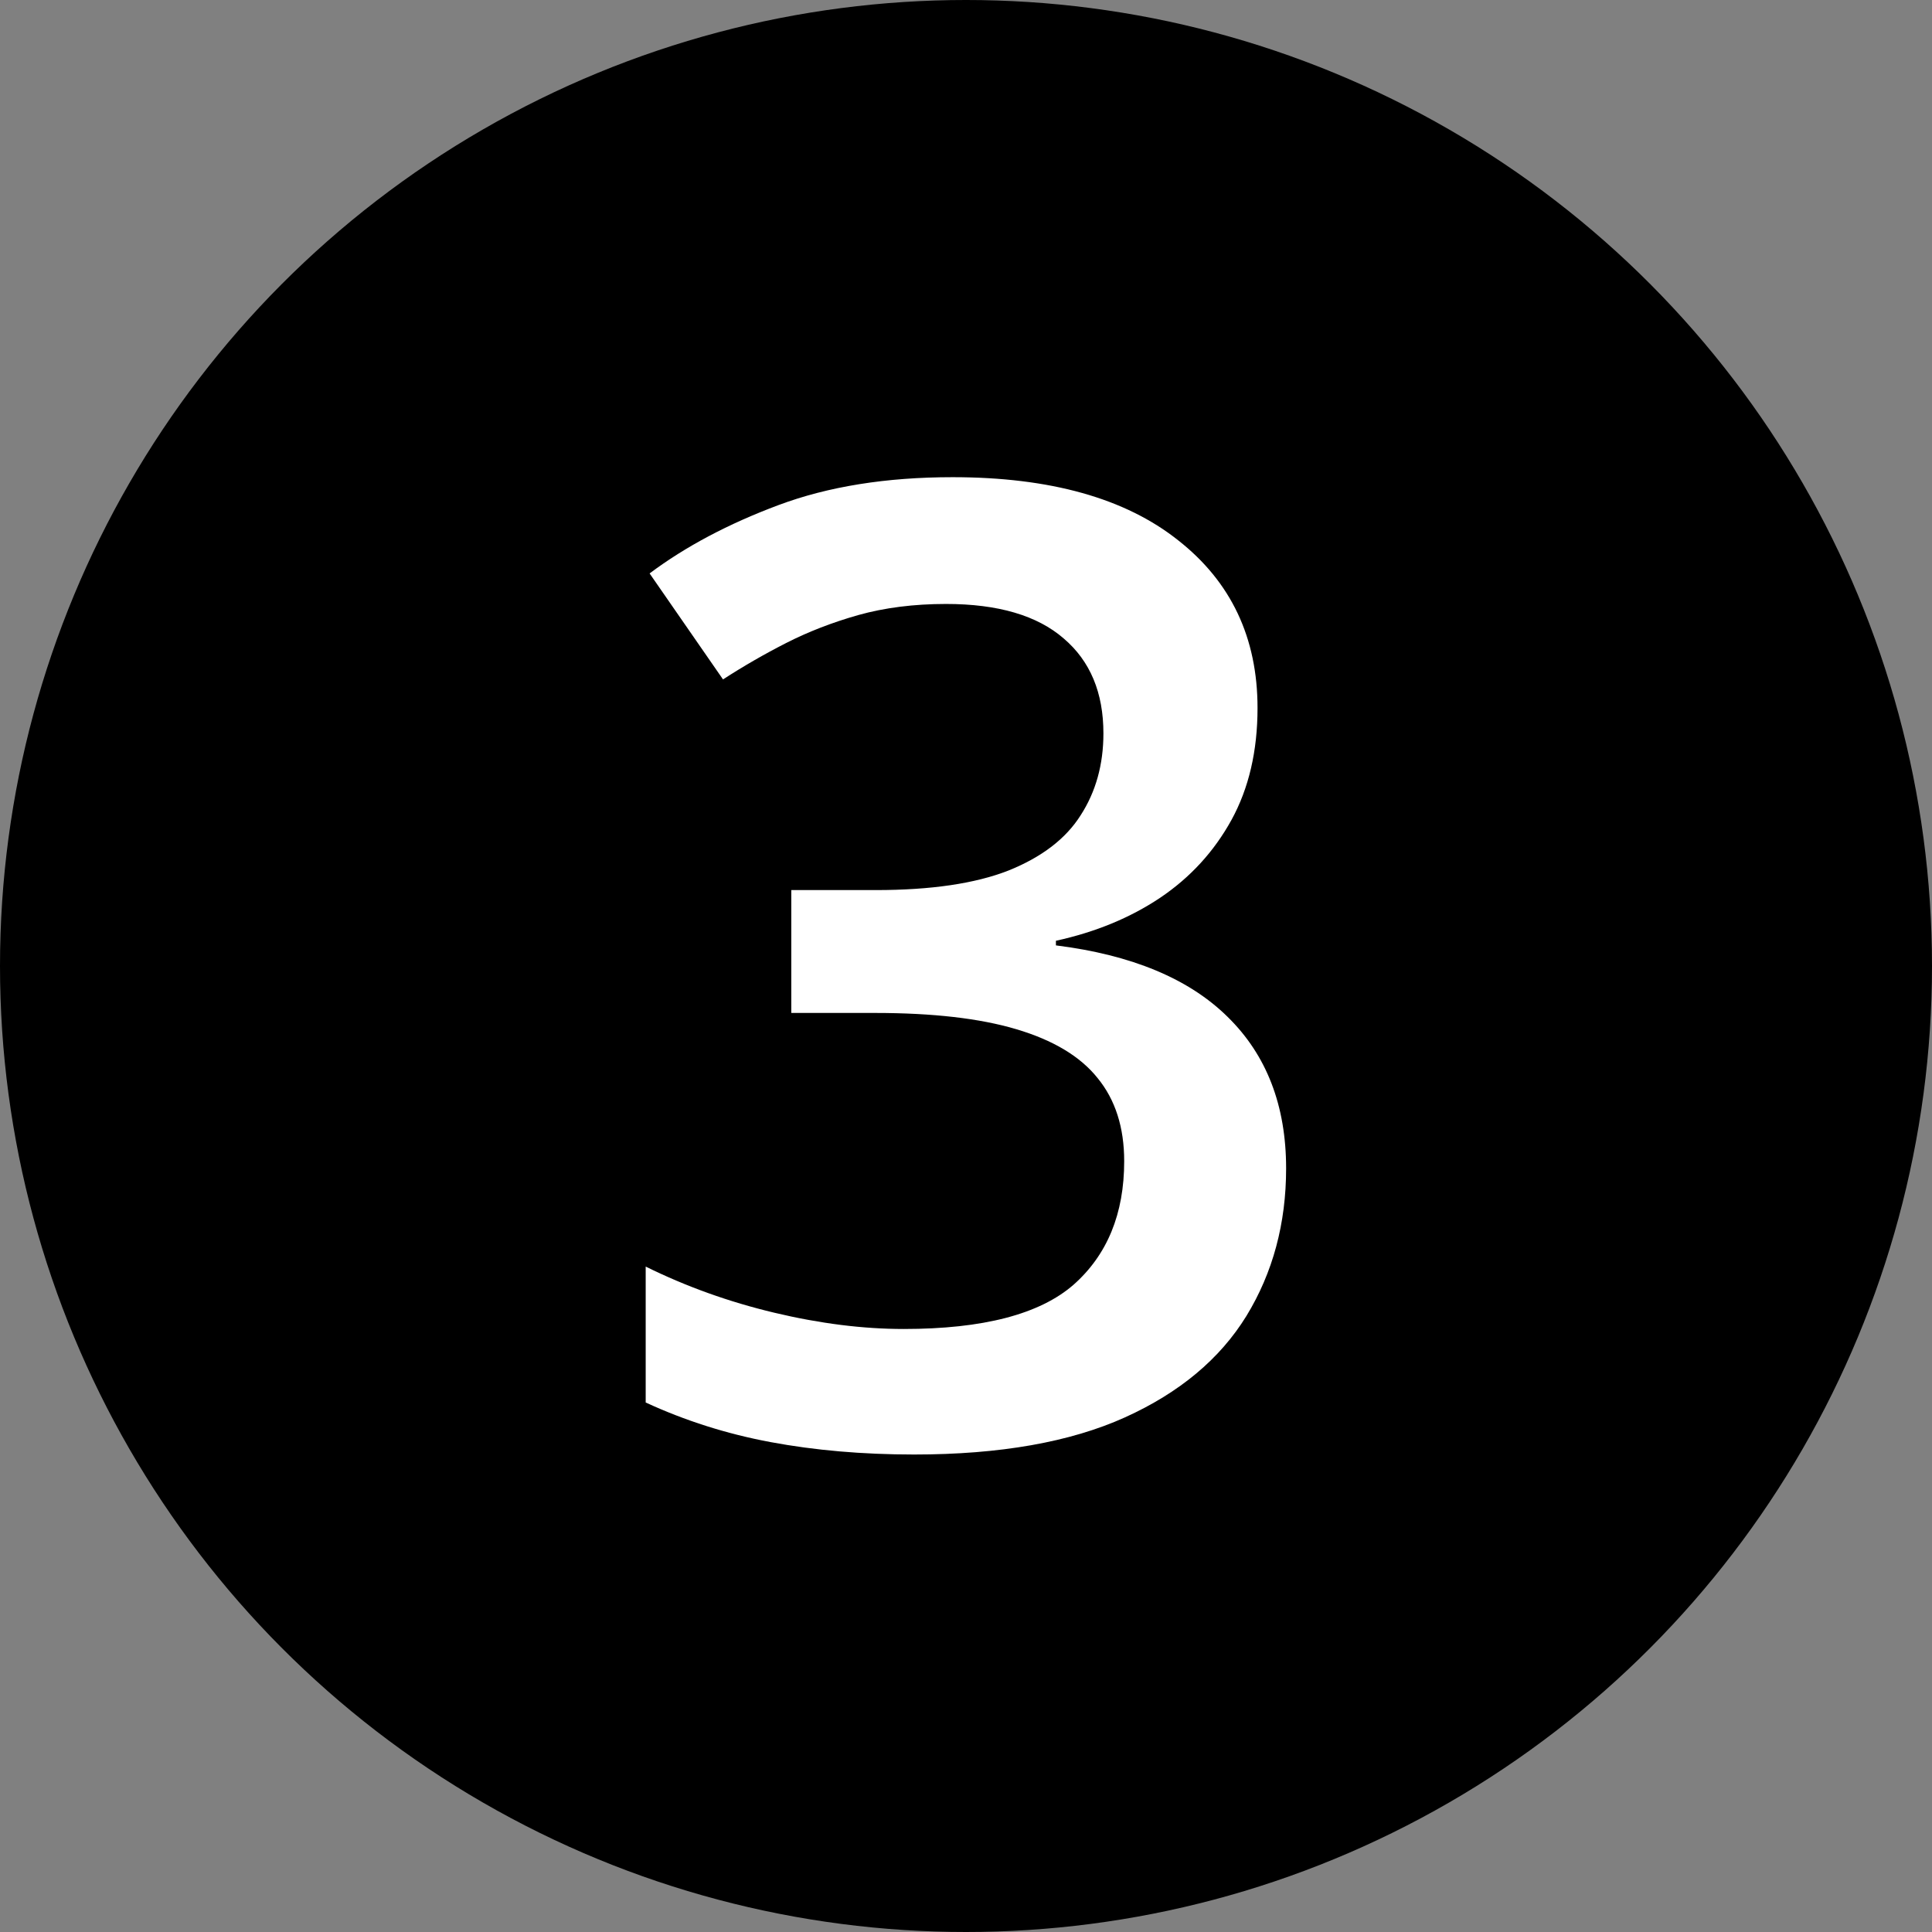
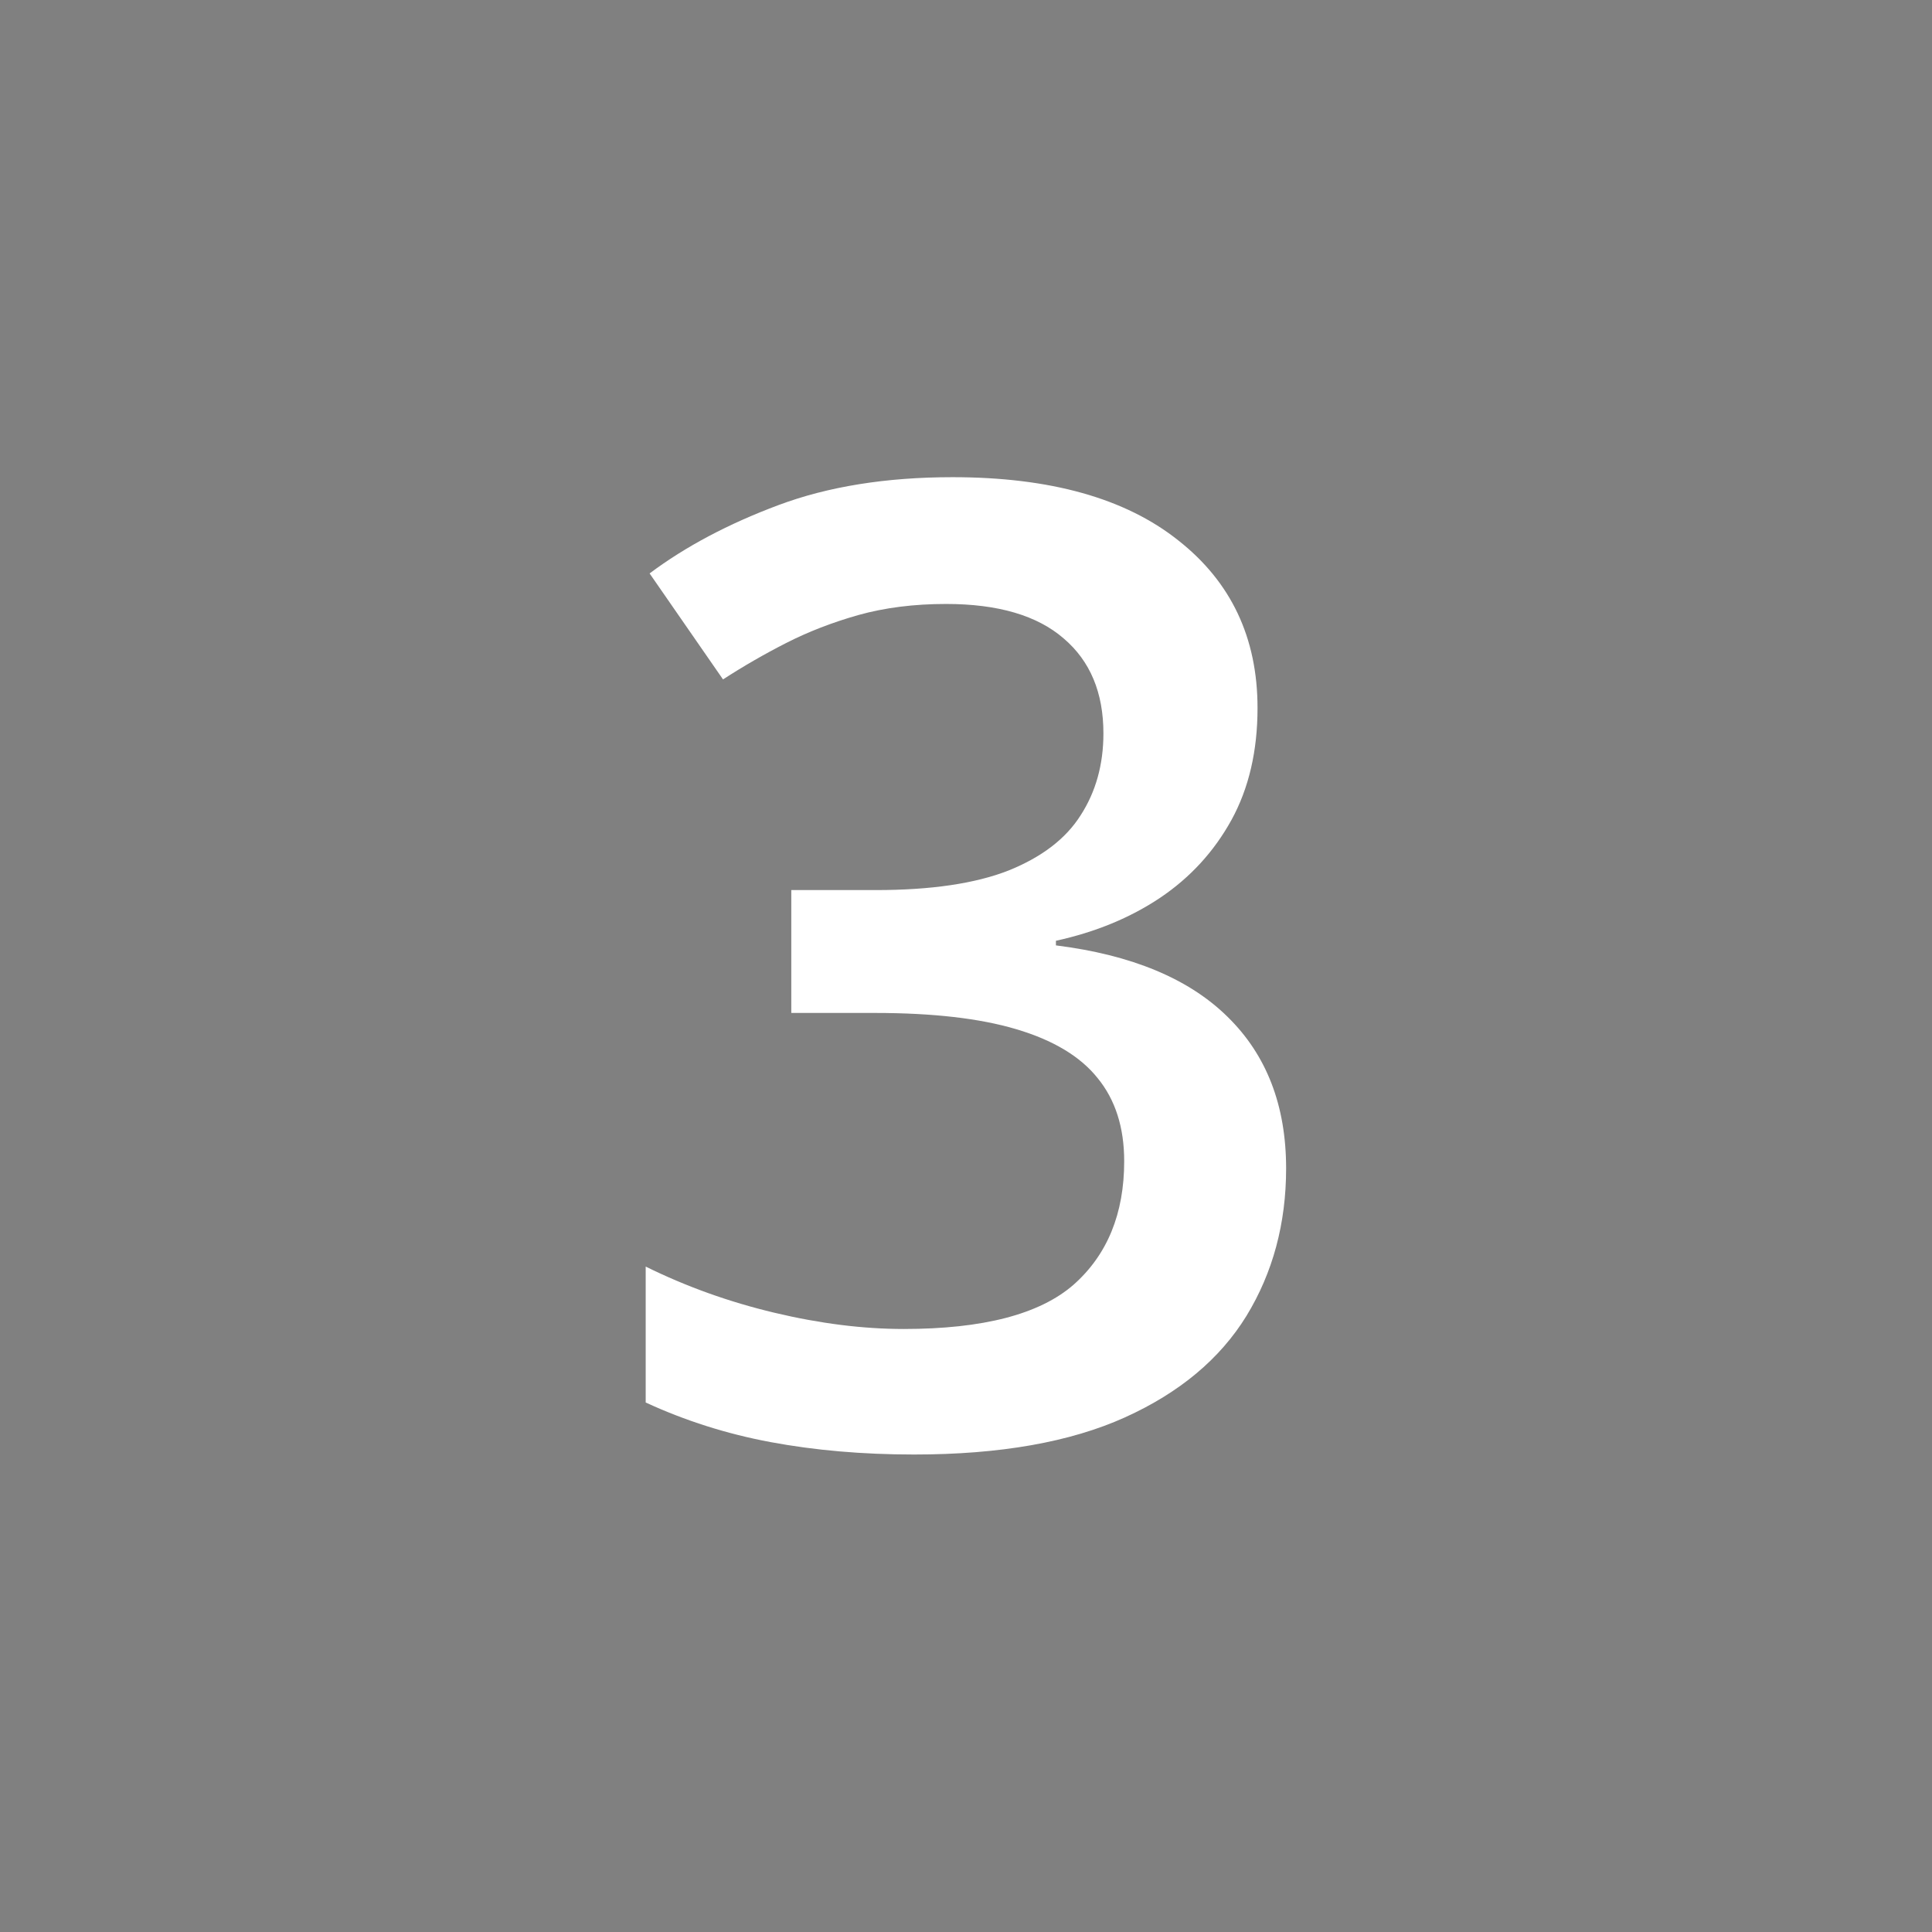
<svg xmlns="http://www.w3.org/2000/svg" width="100%" height="100%" viewBox="0 0 100 100" version="1.1" xml:space="preserve" style="fill-rule:evenodd;clip-rule:evenodd;stroke-linejoin:round;stroke-miterlimit:2;">
  <rect x="0" y="0" width="100" height="100" fill="#808080" stroke="none" />
  <g transform="matrix(5,0,0,5,0,-5)">
-     <circle cx="10" cy="11" r="10" />
    <g transform="matrix(0.919,0,0,0.919,6.38,5.813)">
      <path d="M7.223,2.738C7.223,3.222 7.125,3.642 6.93,3.998C6.734,4.354 6.466,4.647 6.124,4.877C5.787,5.102 5.396,5.263 4.952,5.36L4.952,5.412C5.807,5.519 6.451,5.788 6.886,6.217C7.325,6.647 7.545,7.216 7.545,7.924C7.545,8.544 7.396,9.098 7.098,9.586C6.8,10.07 6.344,10.451 5.729,10.729C5.113,11.007 4.322,11.147 3.355,11.147C2.774,11.147 2.235,11.1 1.737,11.007C1.244,10.915 0.775,10.766 0.331,10.561L0.331,9.03C0.785,9.254 1.268,9.428 1.781,9.55C2.293,9.672 2.779,9.733 3.238,9.733C4.132,9.733 4.769,9.567 5.15,9.235C5.531,8.898 5.721,8.434 5.721,7.843C5.721,7.462 5.621,7.15 5.421,6.906C5.226,6.662 4.92,6.479 4.505,6.356C4.095,6.234 3.565,6.173 2.916,6.173L1.971,6.173L1.971,4.789L2.923,4.789C3.543,4.789 4.042,4.716 4.417,4.569C4.793,4.418 5.064,4.21 5.23,3.947C5.401,3.683 5.487,3.375 5.487,3.024C5.487,2.565 5.338,2.209 5.04,1.955C4.742,1.696 4.3,1.566 3.714,1.566C3.353,1.566 3.023,1.608 2.726,1.691C2.433,1.774 2.162,1.879 1.913,2.006C1.664,2.133 1.427,2.27 1.202,2.416L0.375,1.222C0.78,0.919 1.263,0.663 1.825,0.453C2.386,0.243 3.041,0.138 3.788,0.138C4.886,0.138 5.733,0.375 6.329,0.849C6.925,1.317 7.223,1.947 7.223,2.738Z" style="fill:white;fill-rule:nonzero;" />
    </g>
  </g>
</svg>